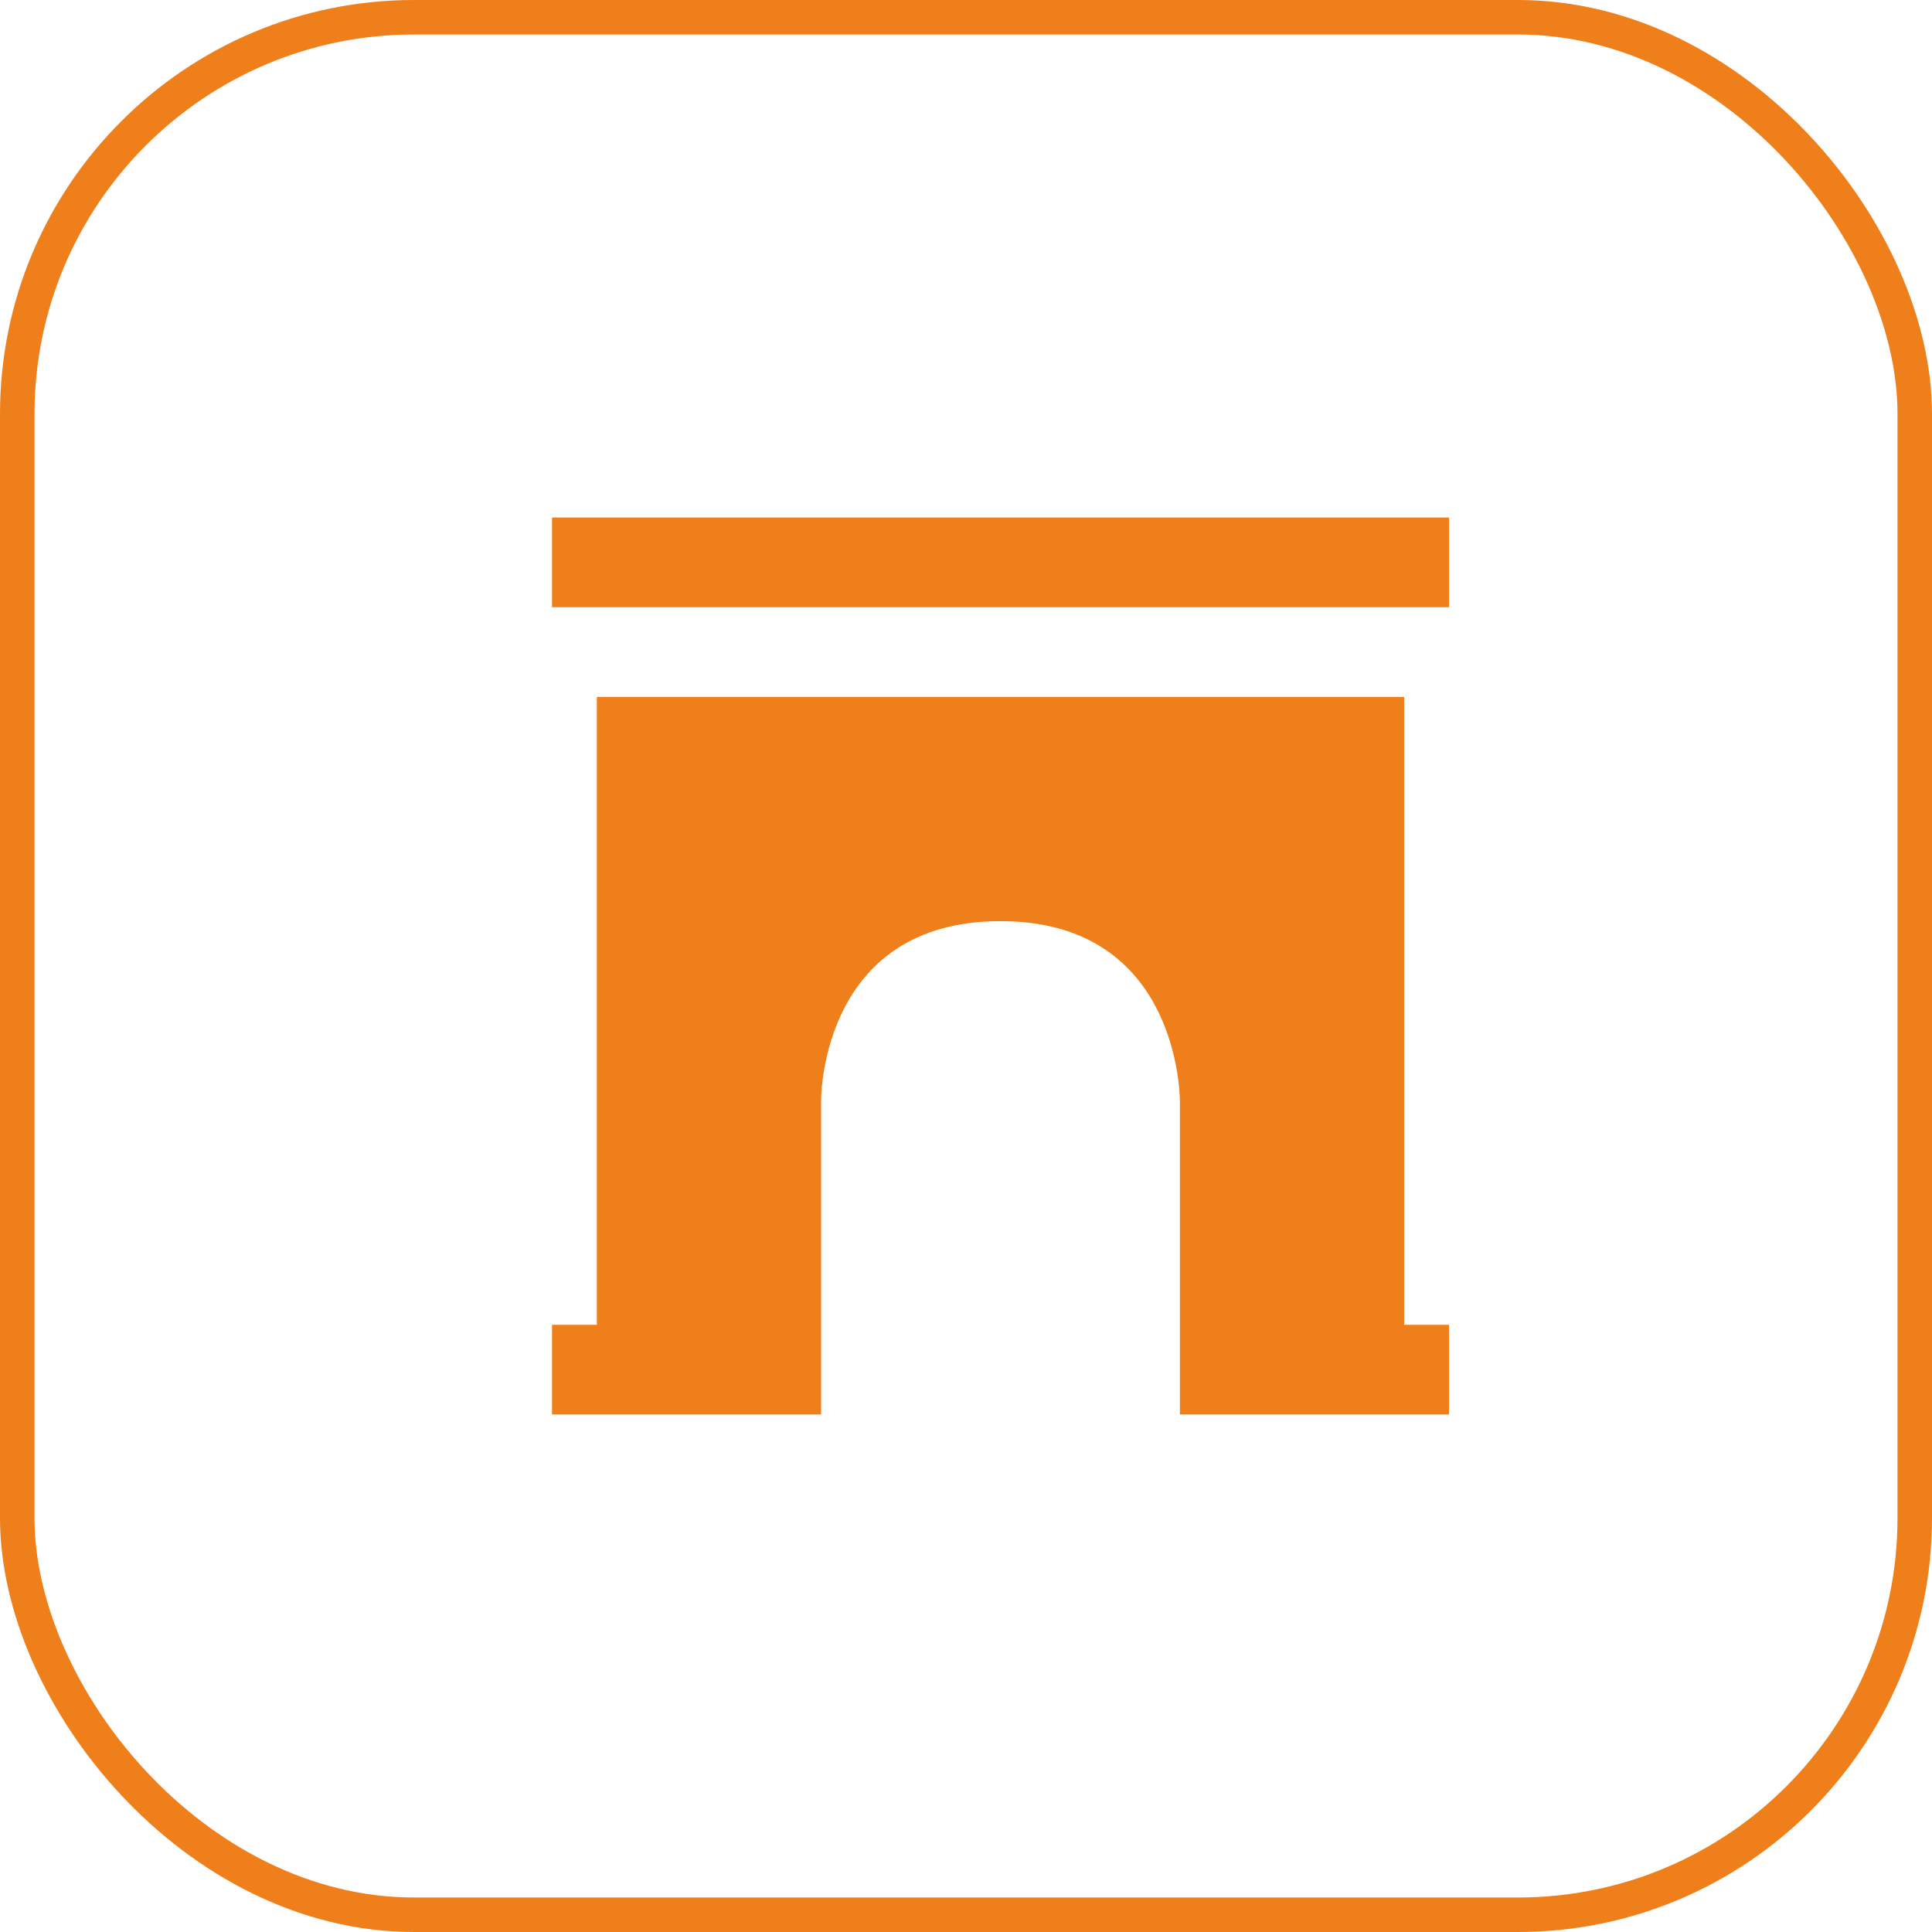
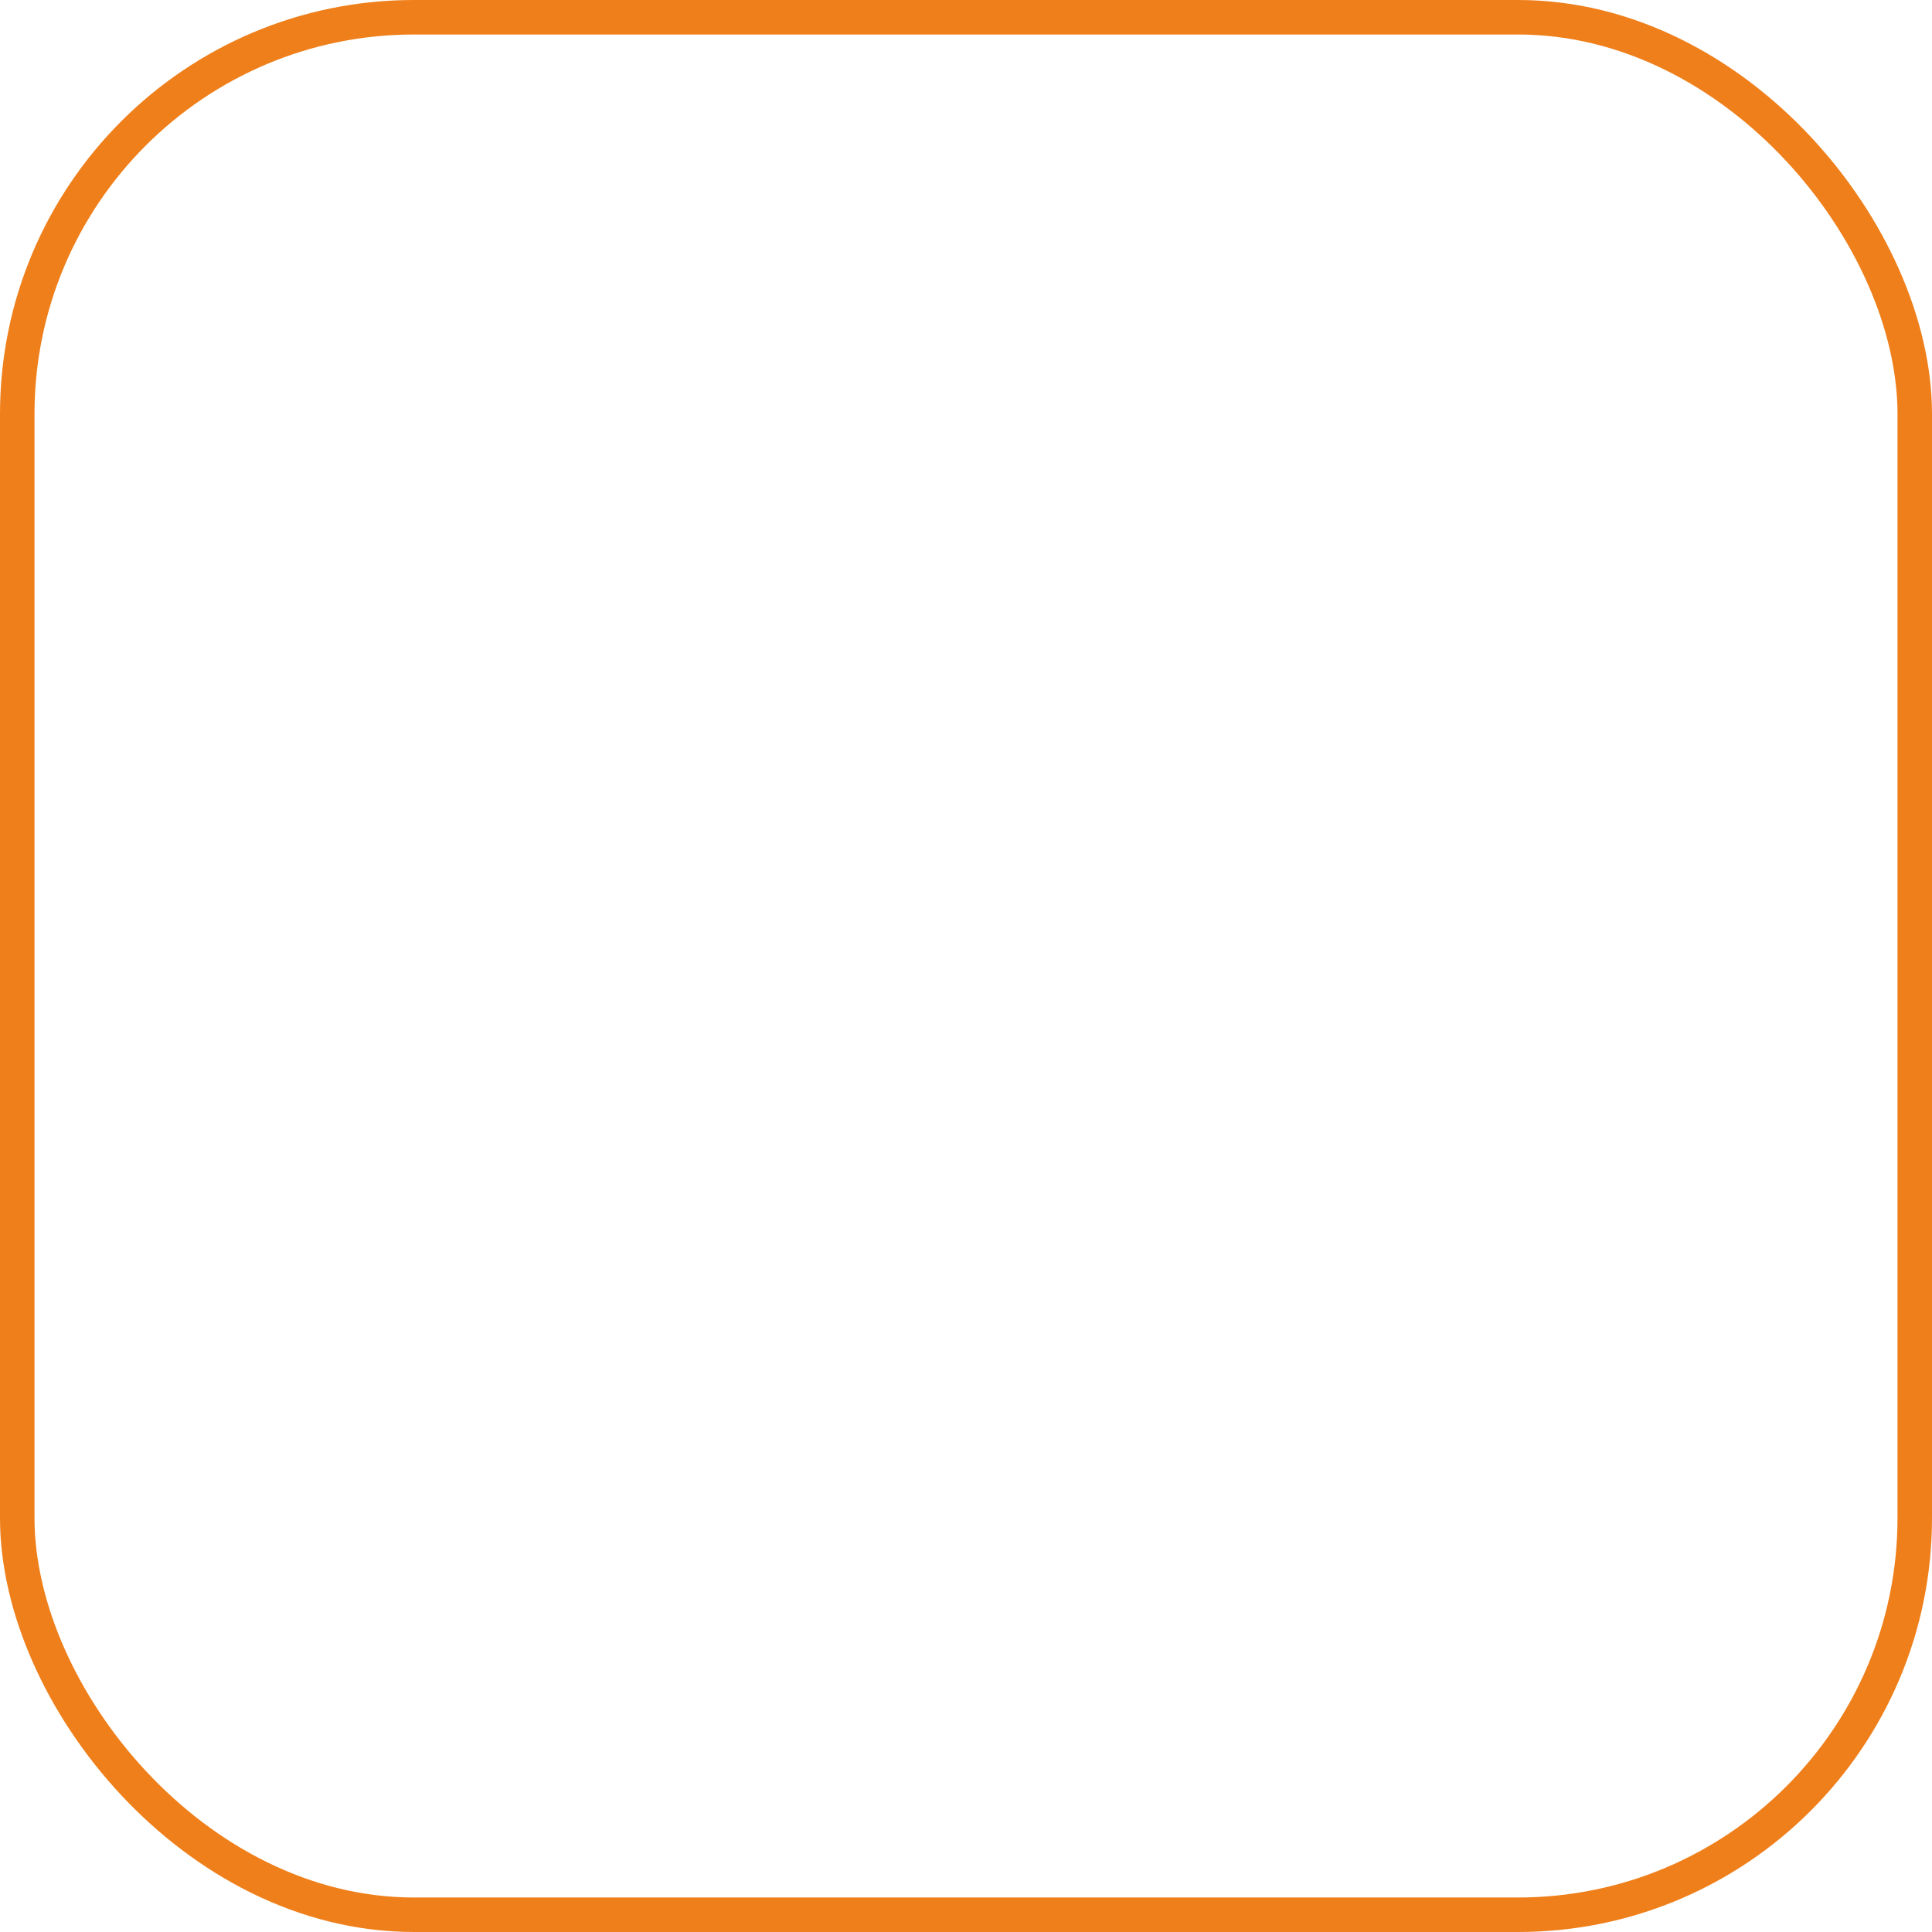
<svg xmlns="http://www.w3.org/2000/svg" width="56" height="56" viewBox="0 0 56 56">
  <g id="Group_131" data-name="Group 131" transform="translate(-2735 -4289)">
    <g id="Rectangle_89" data-name="Rectangle 89" transform="translate(2735 4289)" fill="none" stroke="#ef7f1a" stroke-width="1">
-       <rect width="56" height="56" rx="12" stroke="none" />
      <rect x="0.5" y="0.5" width="55" height="55" rx="11.5" fill="none" />
    </g>
-     <path id="arch" d="M26.7,9.8V7.2H3.3V25.4H2V28H9.8V18.9c0-.212.06-5.2,5.2-5.2,4.967,0,5.191,4.683,5.2,5.2V28H28V25.4H26.7ZM2,2H28V4.6H2Z" transform="translate(2749 4302)" fill="#ef7f1a" />
  </g>
</svg>